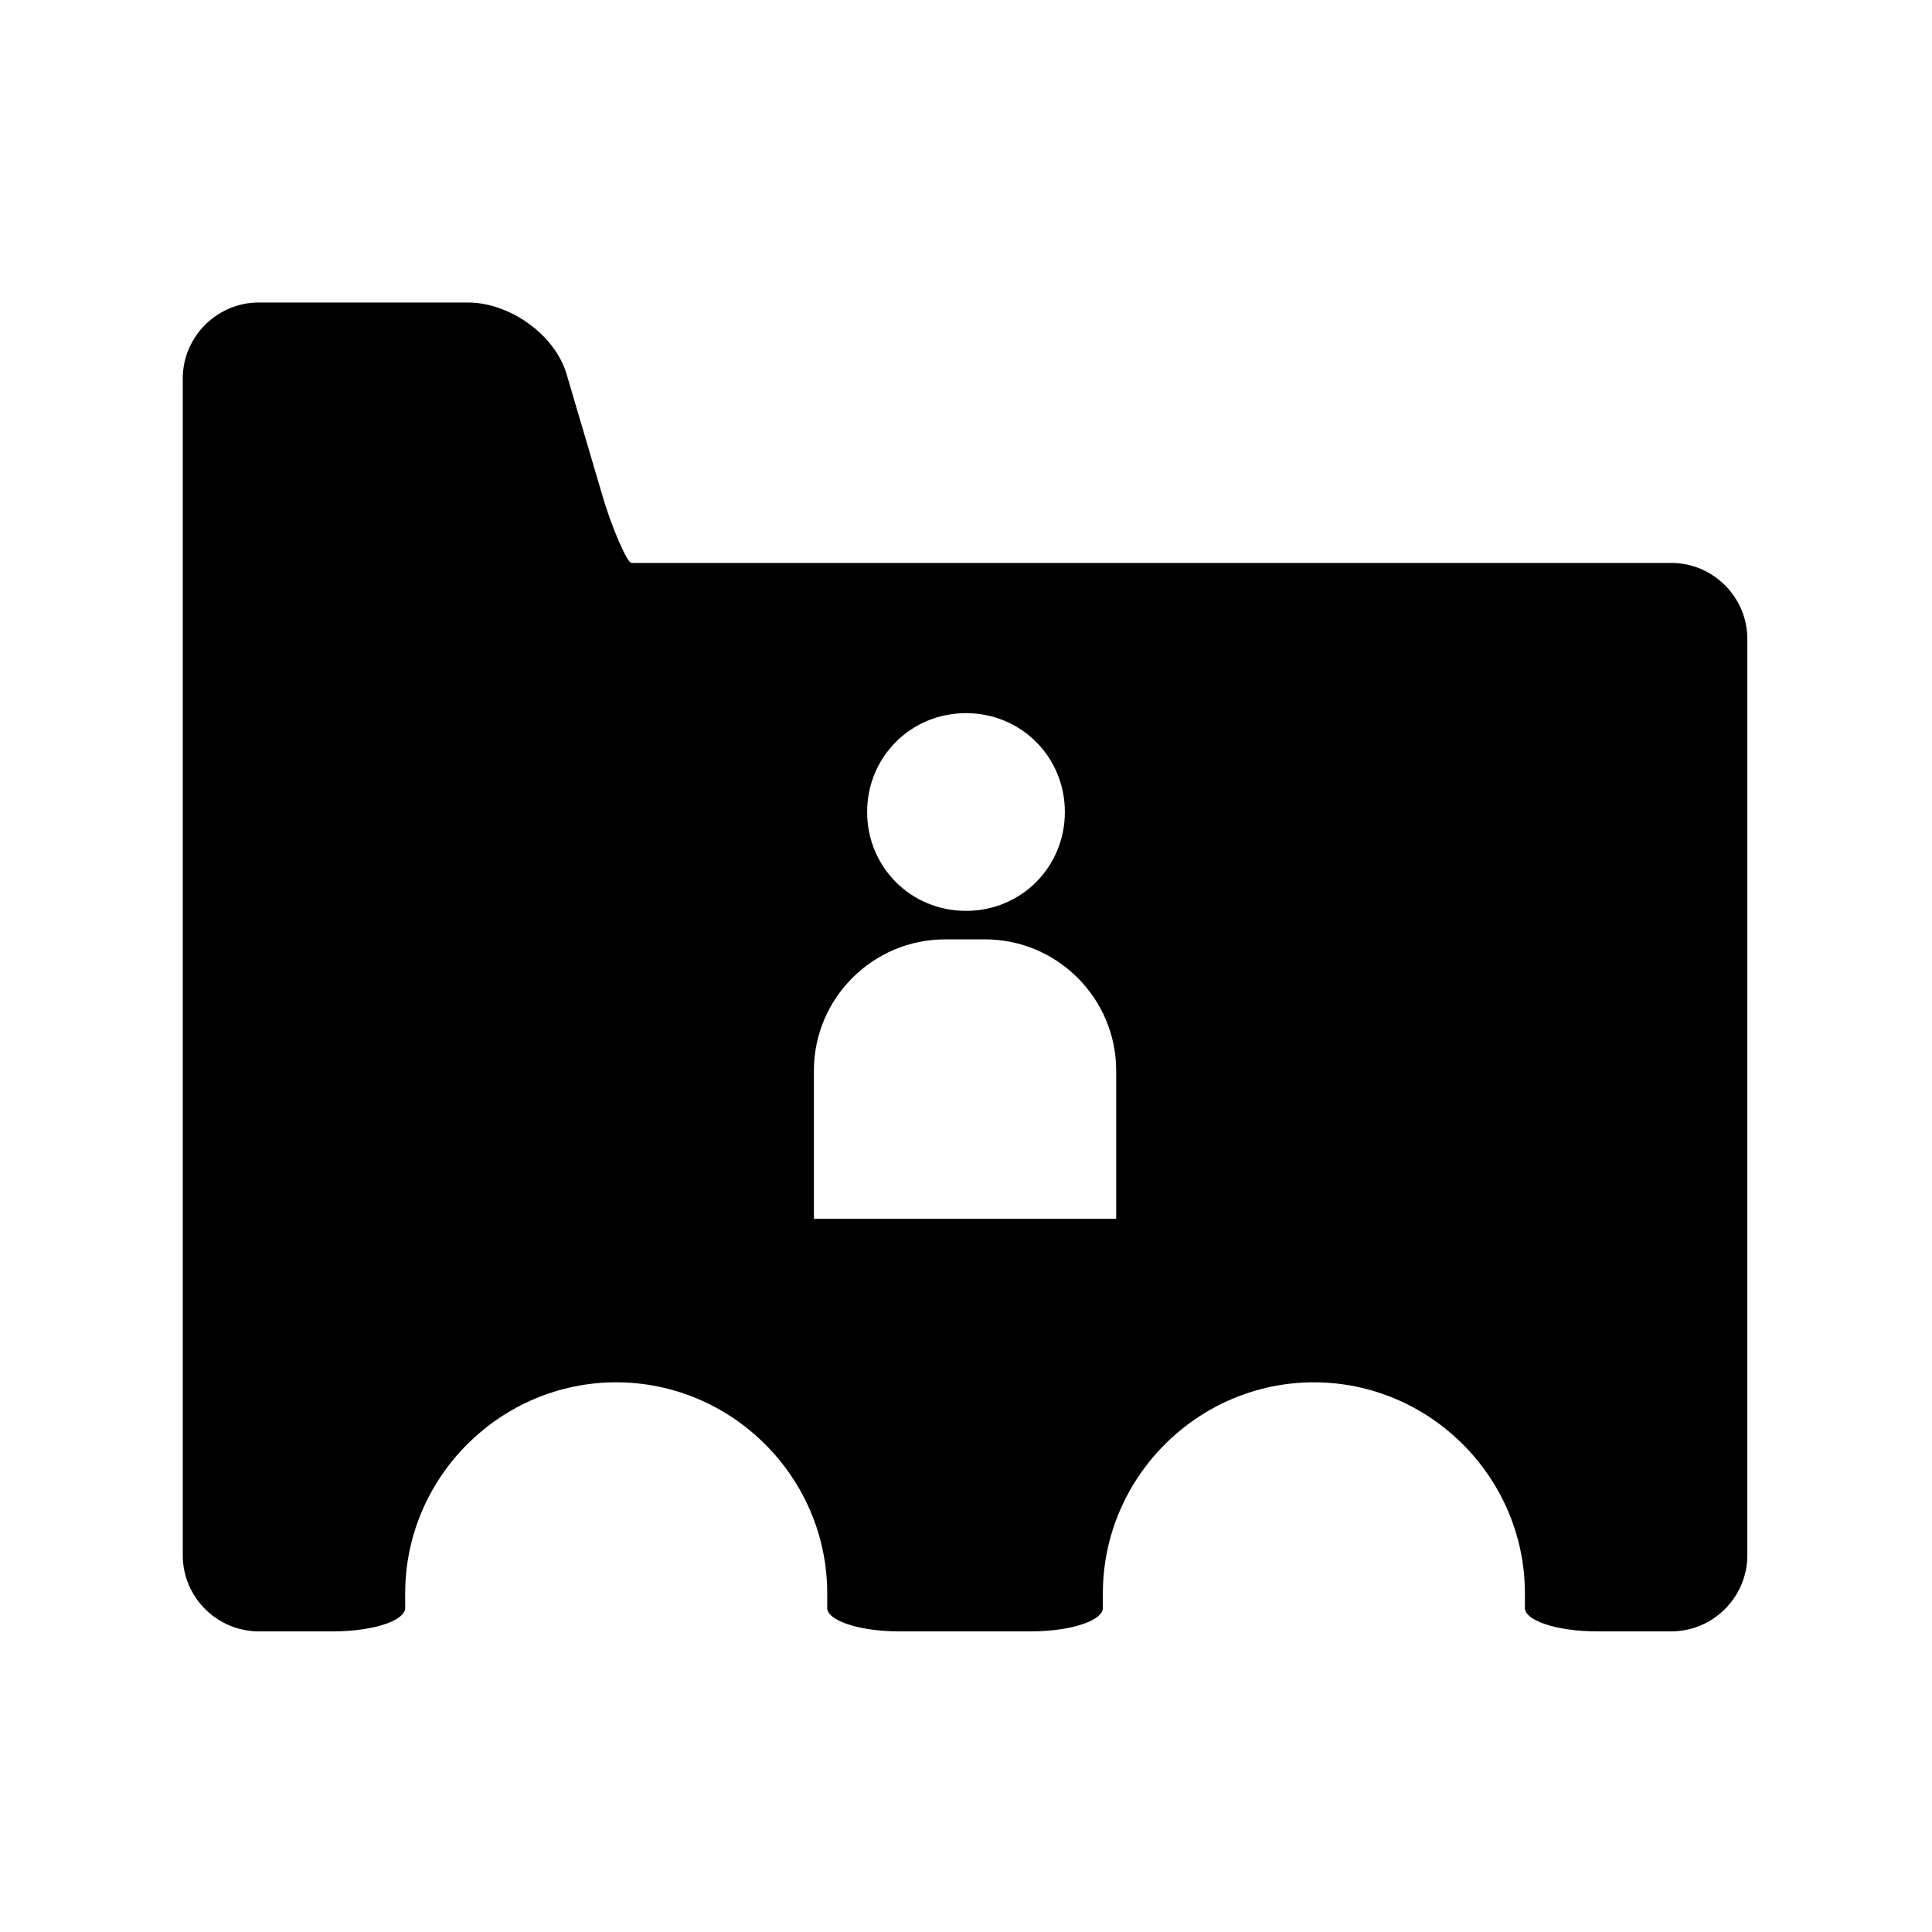
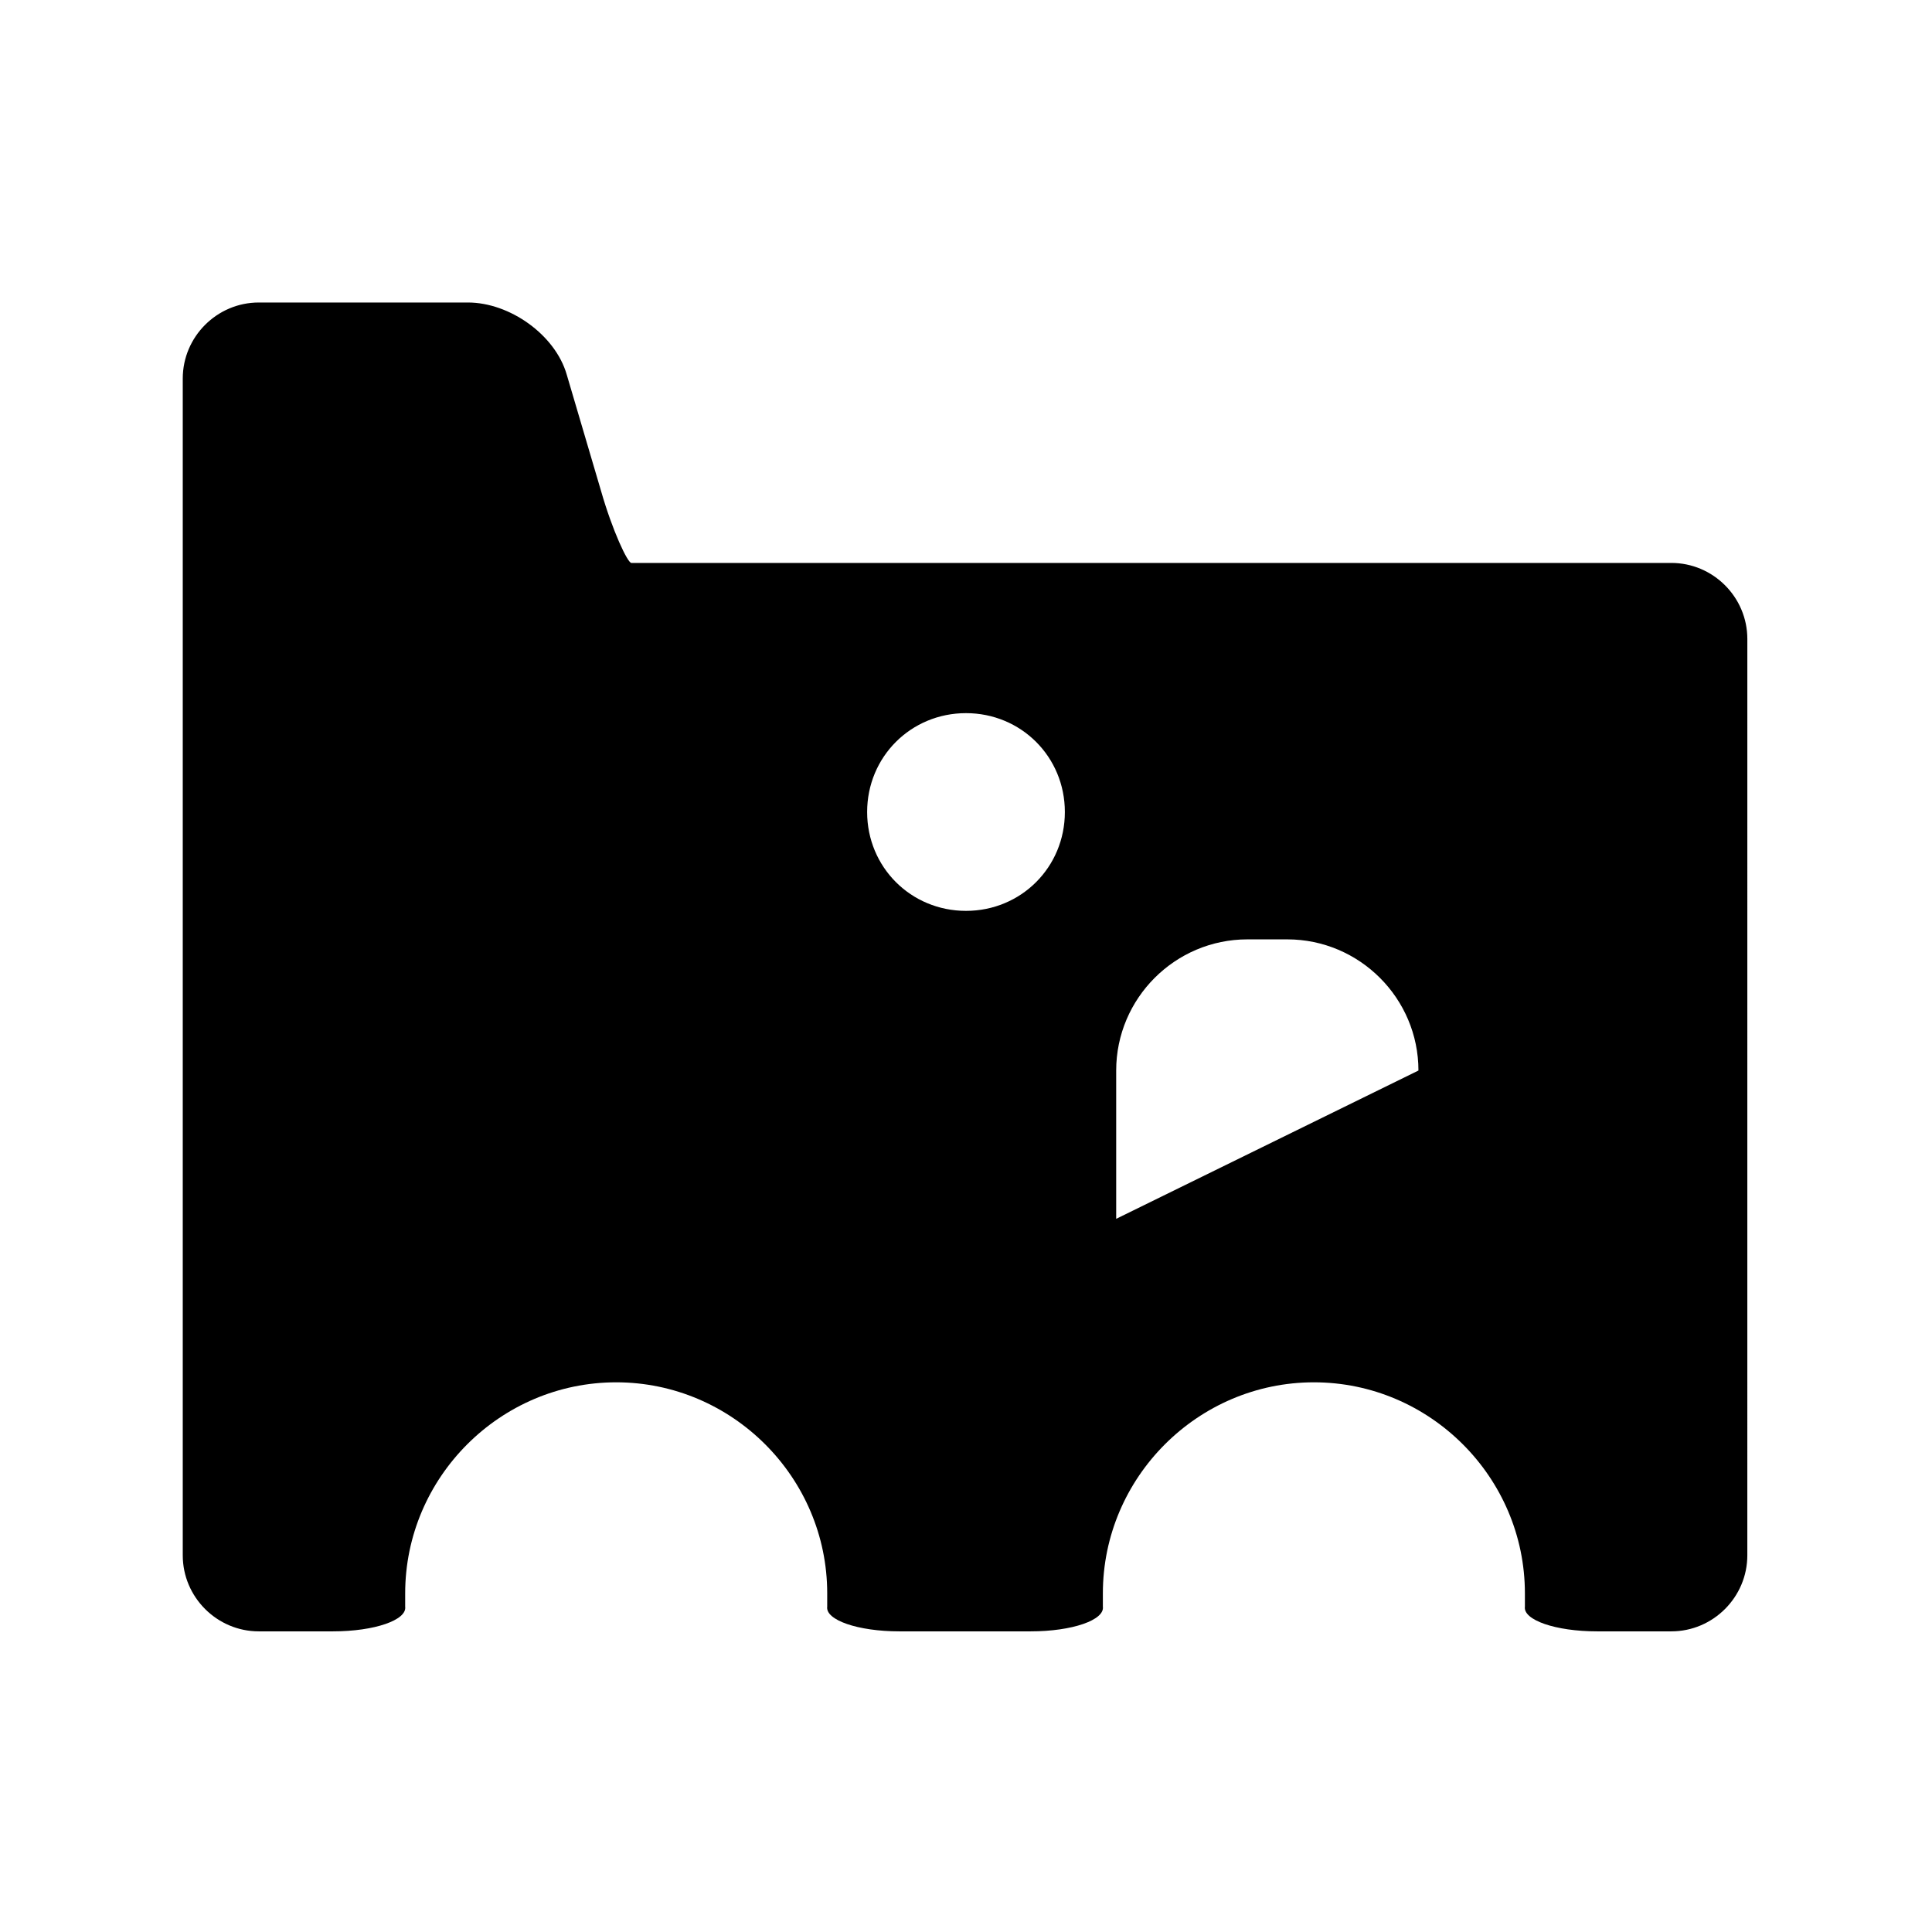
<svg xmlns="http://www.w3.org/2000/svg" fill="#000000" width="800px" height="800px" version="1.1" viewBox="144 144 512 512">
-   <path d="m586.91 293.19h-252.91-20.152-2.519c-1.008 0-5.039-8.566-8.062-19.145l-9.066-30.734c-3.023-10.578-15.113-19.145-26.199-19.145h-55.418c-11.082 0-20.152 9.07-20.152 20.152v29.223 20.152 20.152 242.33c0 11.082 9.07 20.152 20.152 20.152h19.648c11.082 0 19.648-3.023 19.145-6.551v-3.527c0-30.73 25.191-55.922 55.922-55.922s55.922 25.191 55.922 55.922v3.527c-0.504 3.527 8.062 6.551 19.145 6.551h34.762c11.082 0 19.648-3.023 19.145-6.551v-3.527c0-30.73 25.191-55.922 55.922-55.922 30.73 0 55.922 25.191 55.922 55.922v3.527c-0.504 3.527 8.062 6.551 19.145 6.551h19.648c11.082 0 20.152-9.07 20.152-20.152l0.004-242.84c0-11.086-9.066-20.152-20.152-20.152zm-186.91 39.801c14.609 0 26.199 11.586 26.199 26.199 0 14.609-11.586 26.199-26.199 26.199-14.609 0-26.199-11.586-26.199-26.199 0-14.613 11.586-26.199 26.199-26.199zm39.801 134.01h-80.105v-39.297c0-19.145 15.617-34.762 34.762-34.762h10.578c19.145 0 34.762 15.617 34.762 34.762z" />
+   <path d="m586.91 293.19h-252.91-20.152-2.519c-1.008 0-5.039-8.566-8.062-19.145l-9.066-30.734c-3.023-10.578-15.113-19.145-26.199-19.145h-55.418c-11.082 0-20.152 9.07-20.152 20.152v29.223 20.152 20.152 242.33c0 11.082 9.07 20.152 20.152 20.152h19.648c11.082 0 19.648-3.023 19.145-6.551v-3.527c0-30.73 25.191-55.922 55.922-55.922s55.922 25.191 55.922 55.922v3.527c-0.504 3.527 8.062 6.551 19.145 6.551h34.762c11.082 0 19.648-3.023 19.145-6.551v-3.527c0-30.73 25.191-55.922 55.922-55.922 30.73 0 55.922 25.191 55.922 55.922v3.527c-0.504 3.527 8.062 6.551 19.145 6.551h19.648c11.082 0 20.152-9.07 20.152-20.152l0.004-242.84c0-11.086-9.066-20.152-20.152-20.152zm-186.91 39.801c14.609 0 26.199 11.586 26.199 26.199 0 14.609-11.586 26.199-26.199 26.199-14.609 0-26.199-11.586-26.199-26.199 0-14.613 11.586-26.199 26.199-26.199zm39.801 134.01v-39.297c0-19.145 15.617-34.762 34.762-34.762h10.578c19.145 0 34.762 15.617 34.762 34.762z" />
</svg>